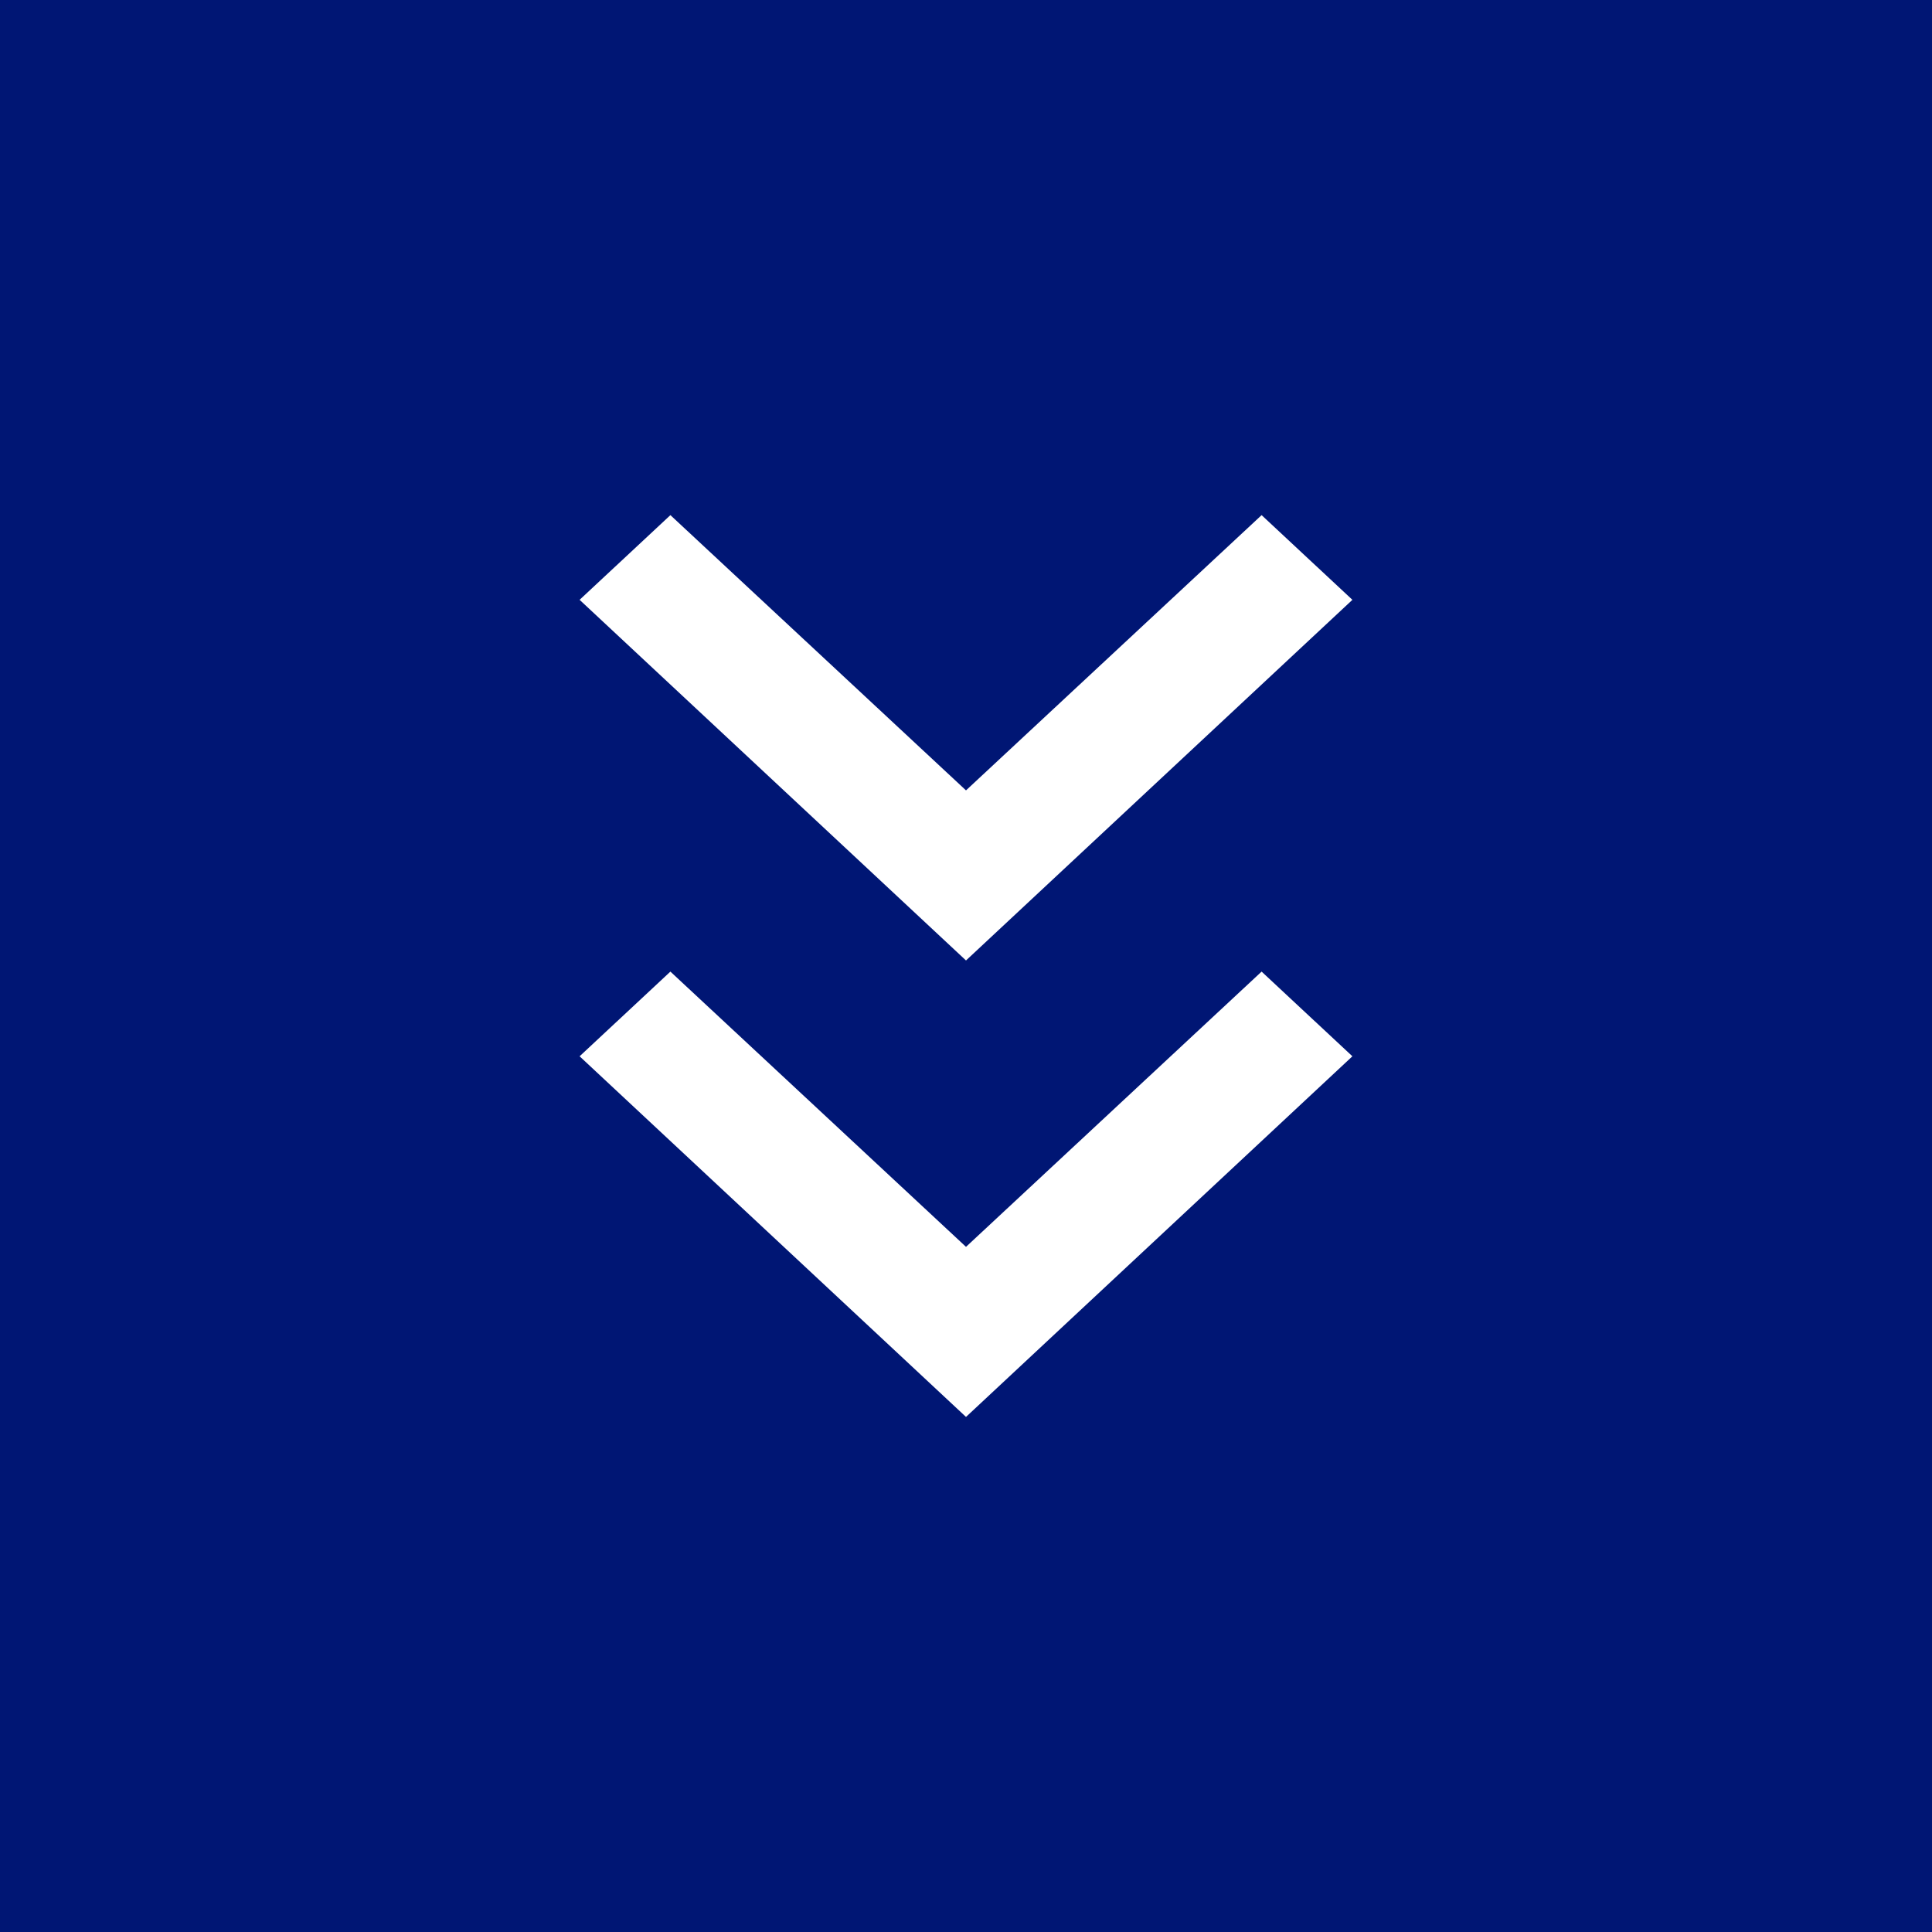
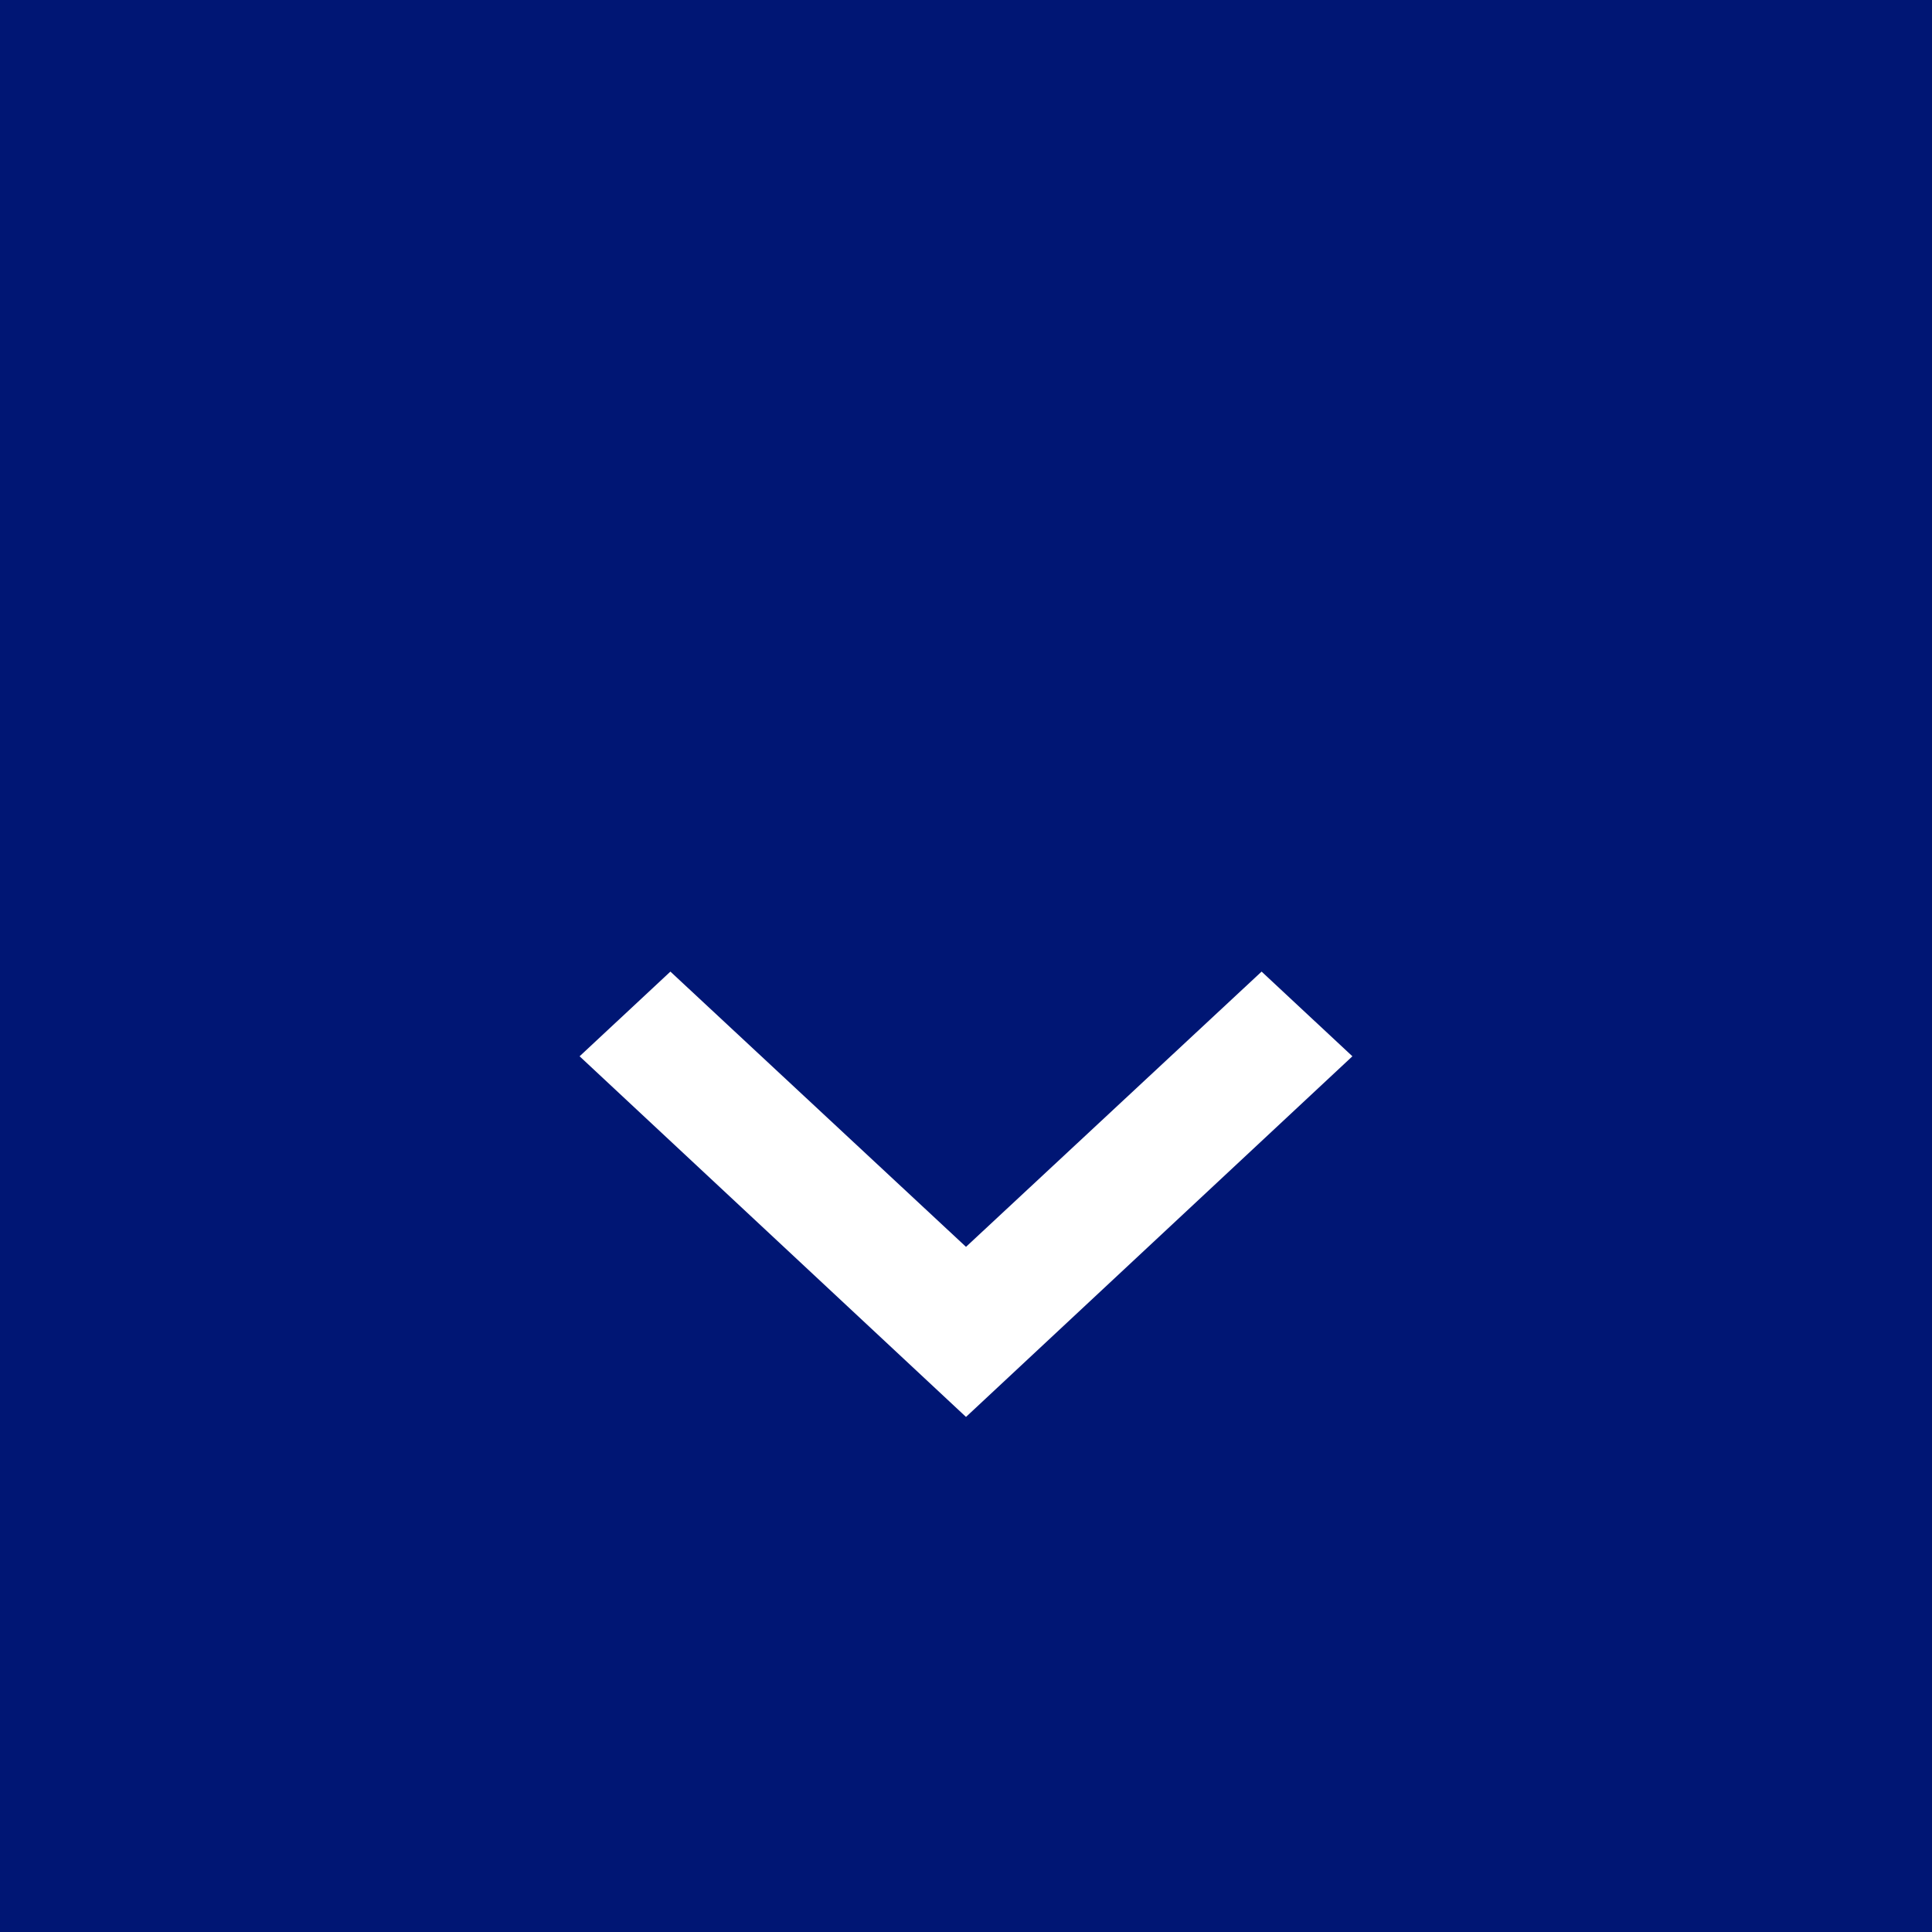
<svg xmlns="http://www.w3.org/2000/svg" width="30" height="30" viewBox="0 0 30 30">
  <rect x="0" y="0" width="30" height="30" fill="#808080" stroke="none" />
  <g id="Group_7294" data-name="Group 7294" transform="translate(-2030 542) rotate(-90)">
    <rect id="Rectangle_11660" data-name="Rectangle 11660" width="30" height="30" transform="translate(512 2030)" fill="#001674" />
    <g id="Group_1527" data-name="Group 1527" transform="translate(519.998 2039)">
-       <path id="Icon_material-keyboard-arrow-left" data-name="Icon material-keyboard-arrow-left" d="M18.915,18.84l-4.274-4.59,4.274-4.59L17.6,8.25l-5.6,6,5.6,6Z" transform="translate(-12 -8.25)" fill="#fff" />
-       <path id="Icon_material-keyboard-arrow-left-2" data-name="Icon material-keyboard-arrow-left" d="M18.915,18.84l-4.274-4.59,4.274-4.59L17.6,8.25l-5.6,6,5.6,6Z" transform="translate(-4.912 -8.25)" fill="#fff" />
+       <path id="Icon_material-keyboard-arrow-left" data-name="Icon material-keyboard-arrow-left" d="M18.915,18.84l-4.274-4.59,4.274-4.59L17.6,8.25l-5.6,6,5.6,6" transform="translate(-12 -8.25)" fill="#fff" />
    </g>
  </g>
</svg>